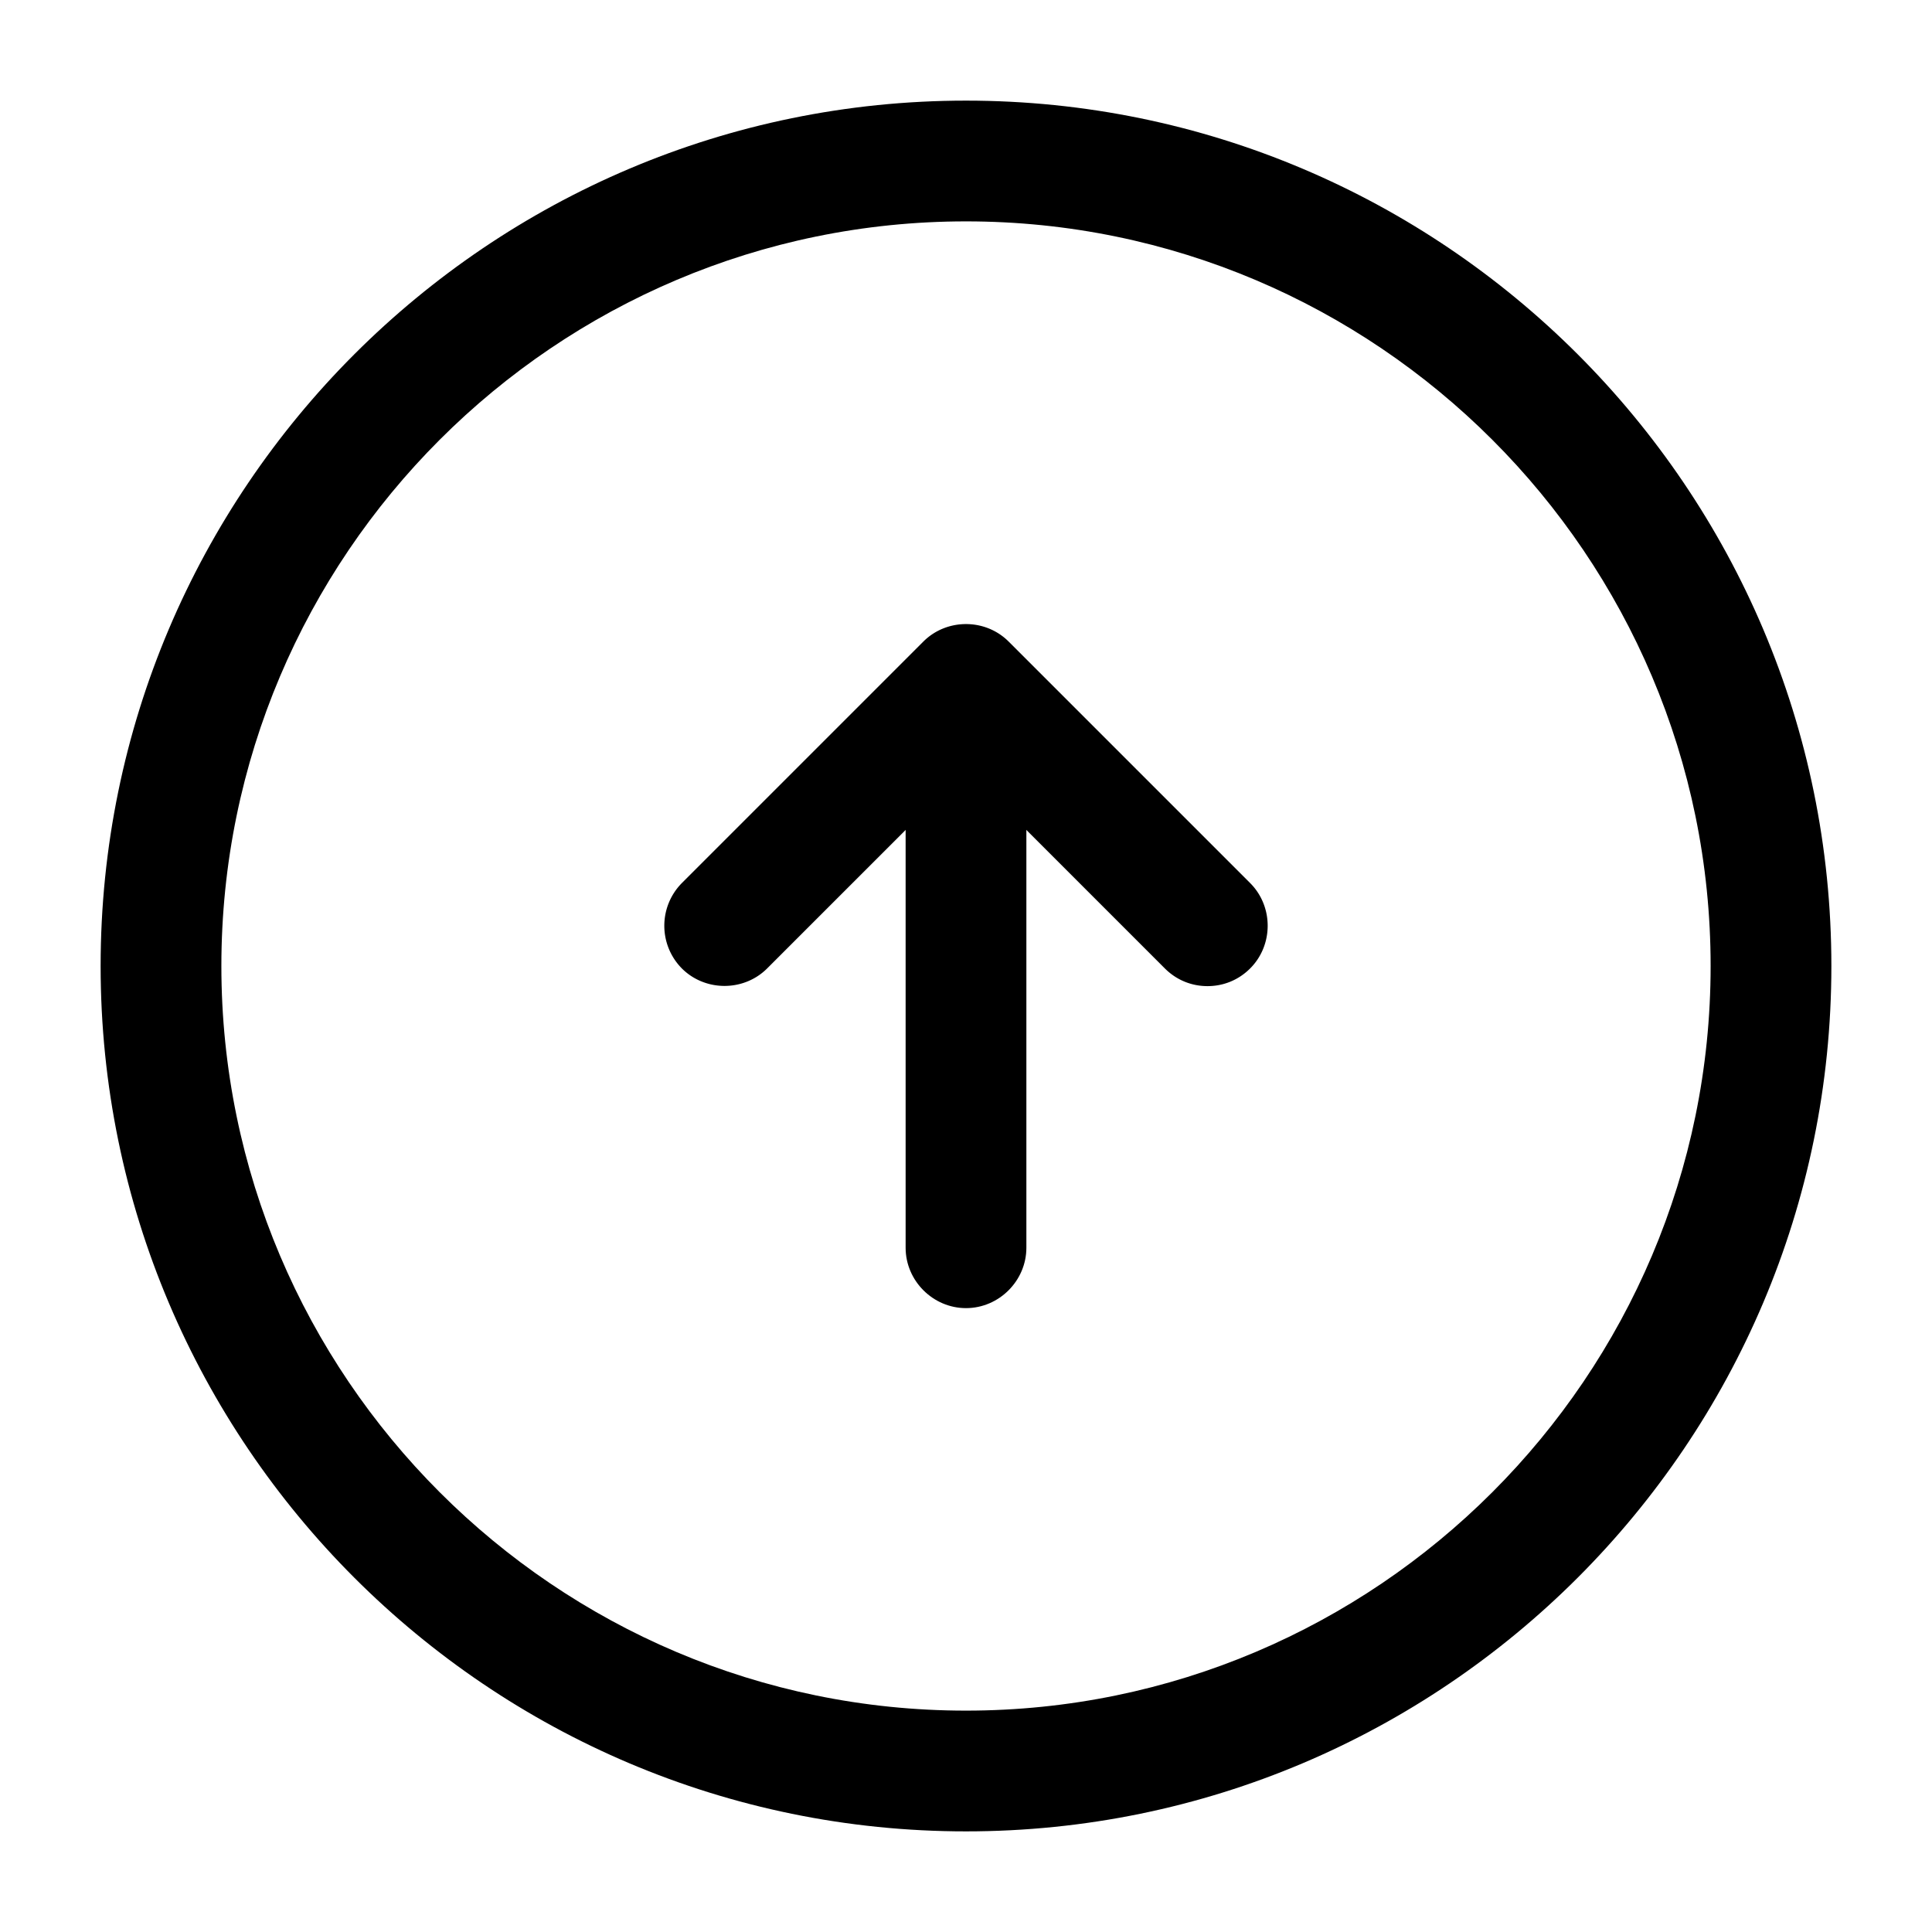
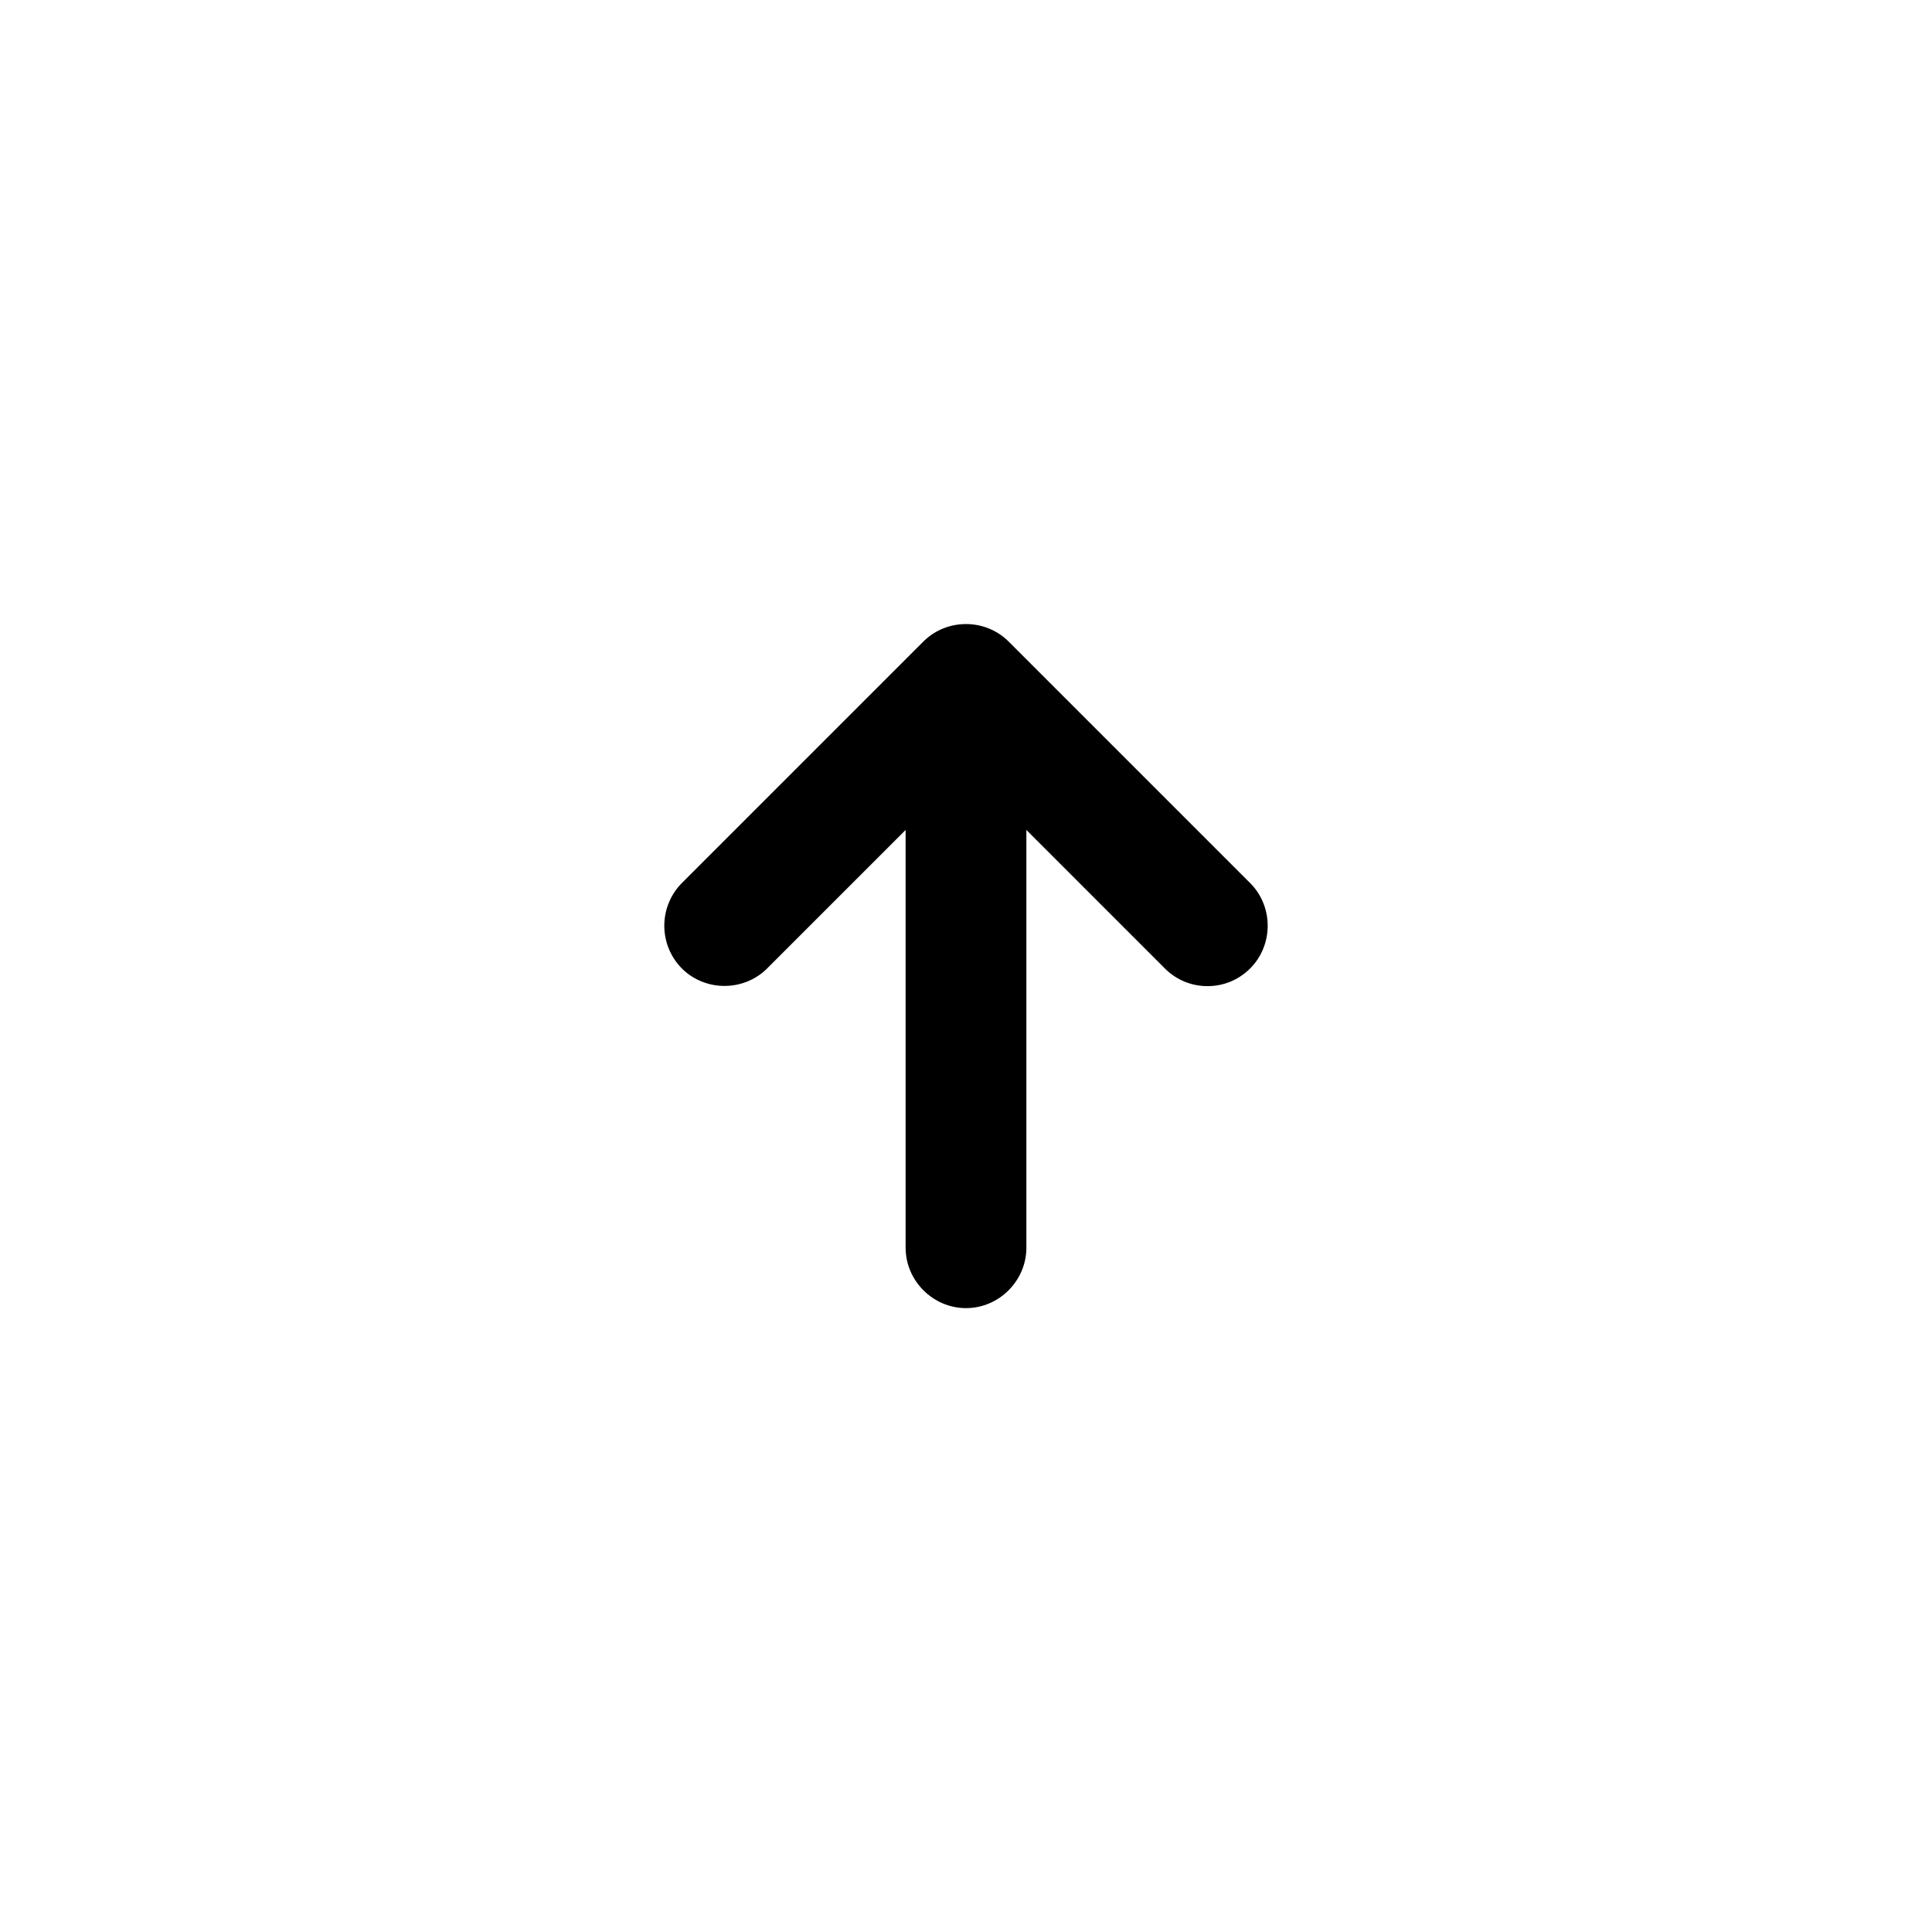
<svg xmlns="http://www.w3.org/2000/svg" viewBox="0 0 24 24" fill="currentColor" aria-hidden="true">
-   <path d="M12 22.75C6.07 22.75 1.25 17.93 1.25 12S6.07 1.25 12 1.25 22.75 6.07 22.75 12 17.93 22.75 12 22.75zm0-20C6.9 2.75 2.75 6.9 2.75 12S6.9 21.25 12 21.25s9.25-4.15 9.25-9.25S17.1 2.75 12 2.75z" />
  <path d="M12 16.25c-.41 0-.75-.34-.75-.75v-6c0-.41.34-.75.75-.75s.75.34.75.75v6c0 .41-.34.75-.75.75z" />
  <path d="M15 12.25c-.19 0-.38-.07-.53-.22L12 9.56l-2.47 2.47c-.29.29-.77.29-1.06 0a.754.754 0 010-1.06l3-3c.29-.29.77-.29 1.06 0l3 3c.29.29.29.77 0 1.06-.15.15-.34.22-.53.22z" />
</svg>